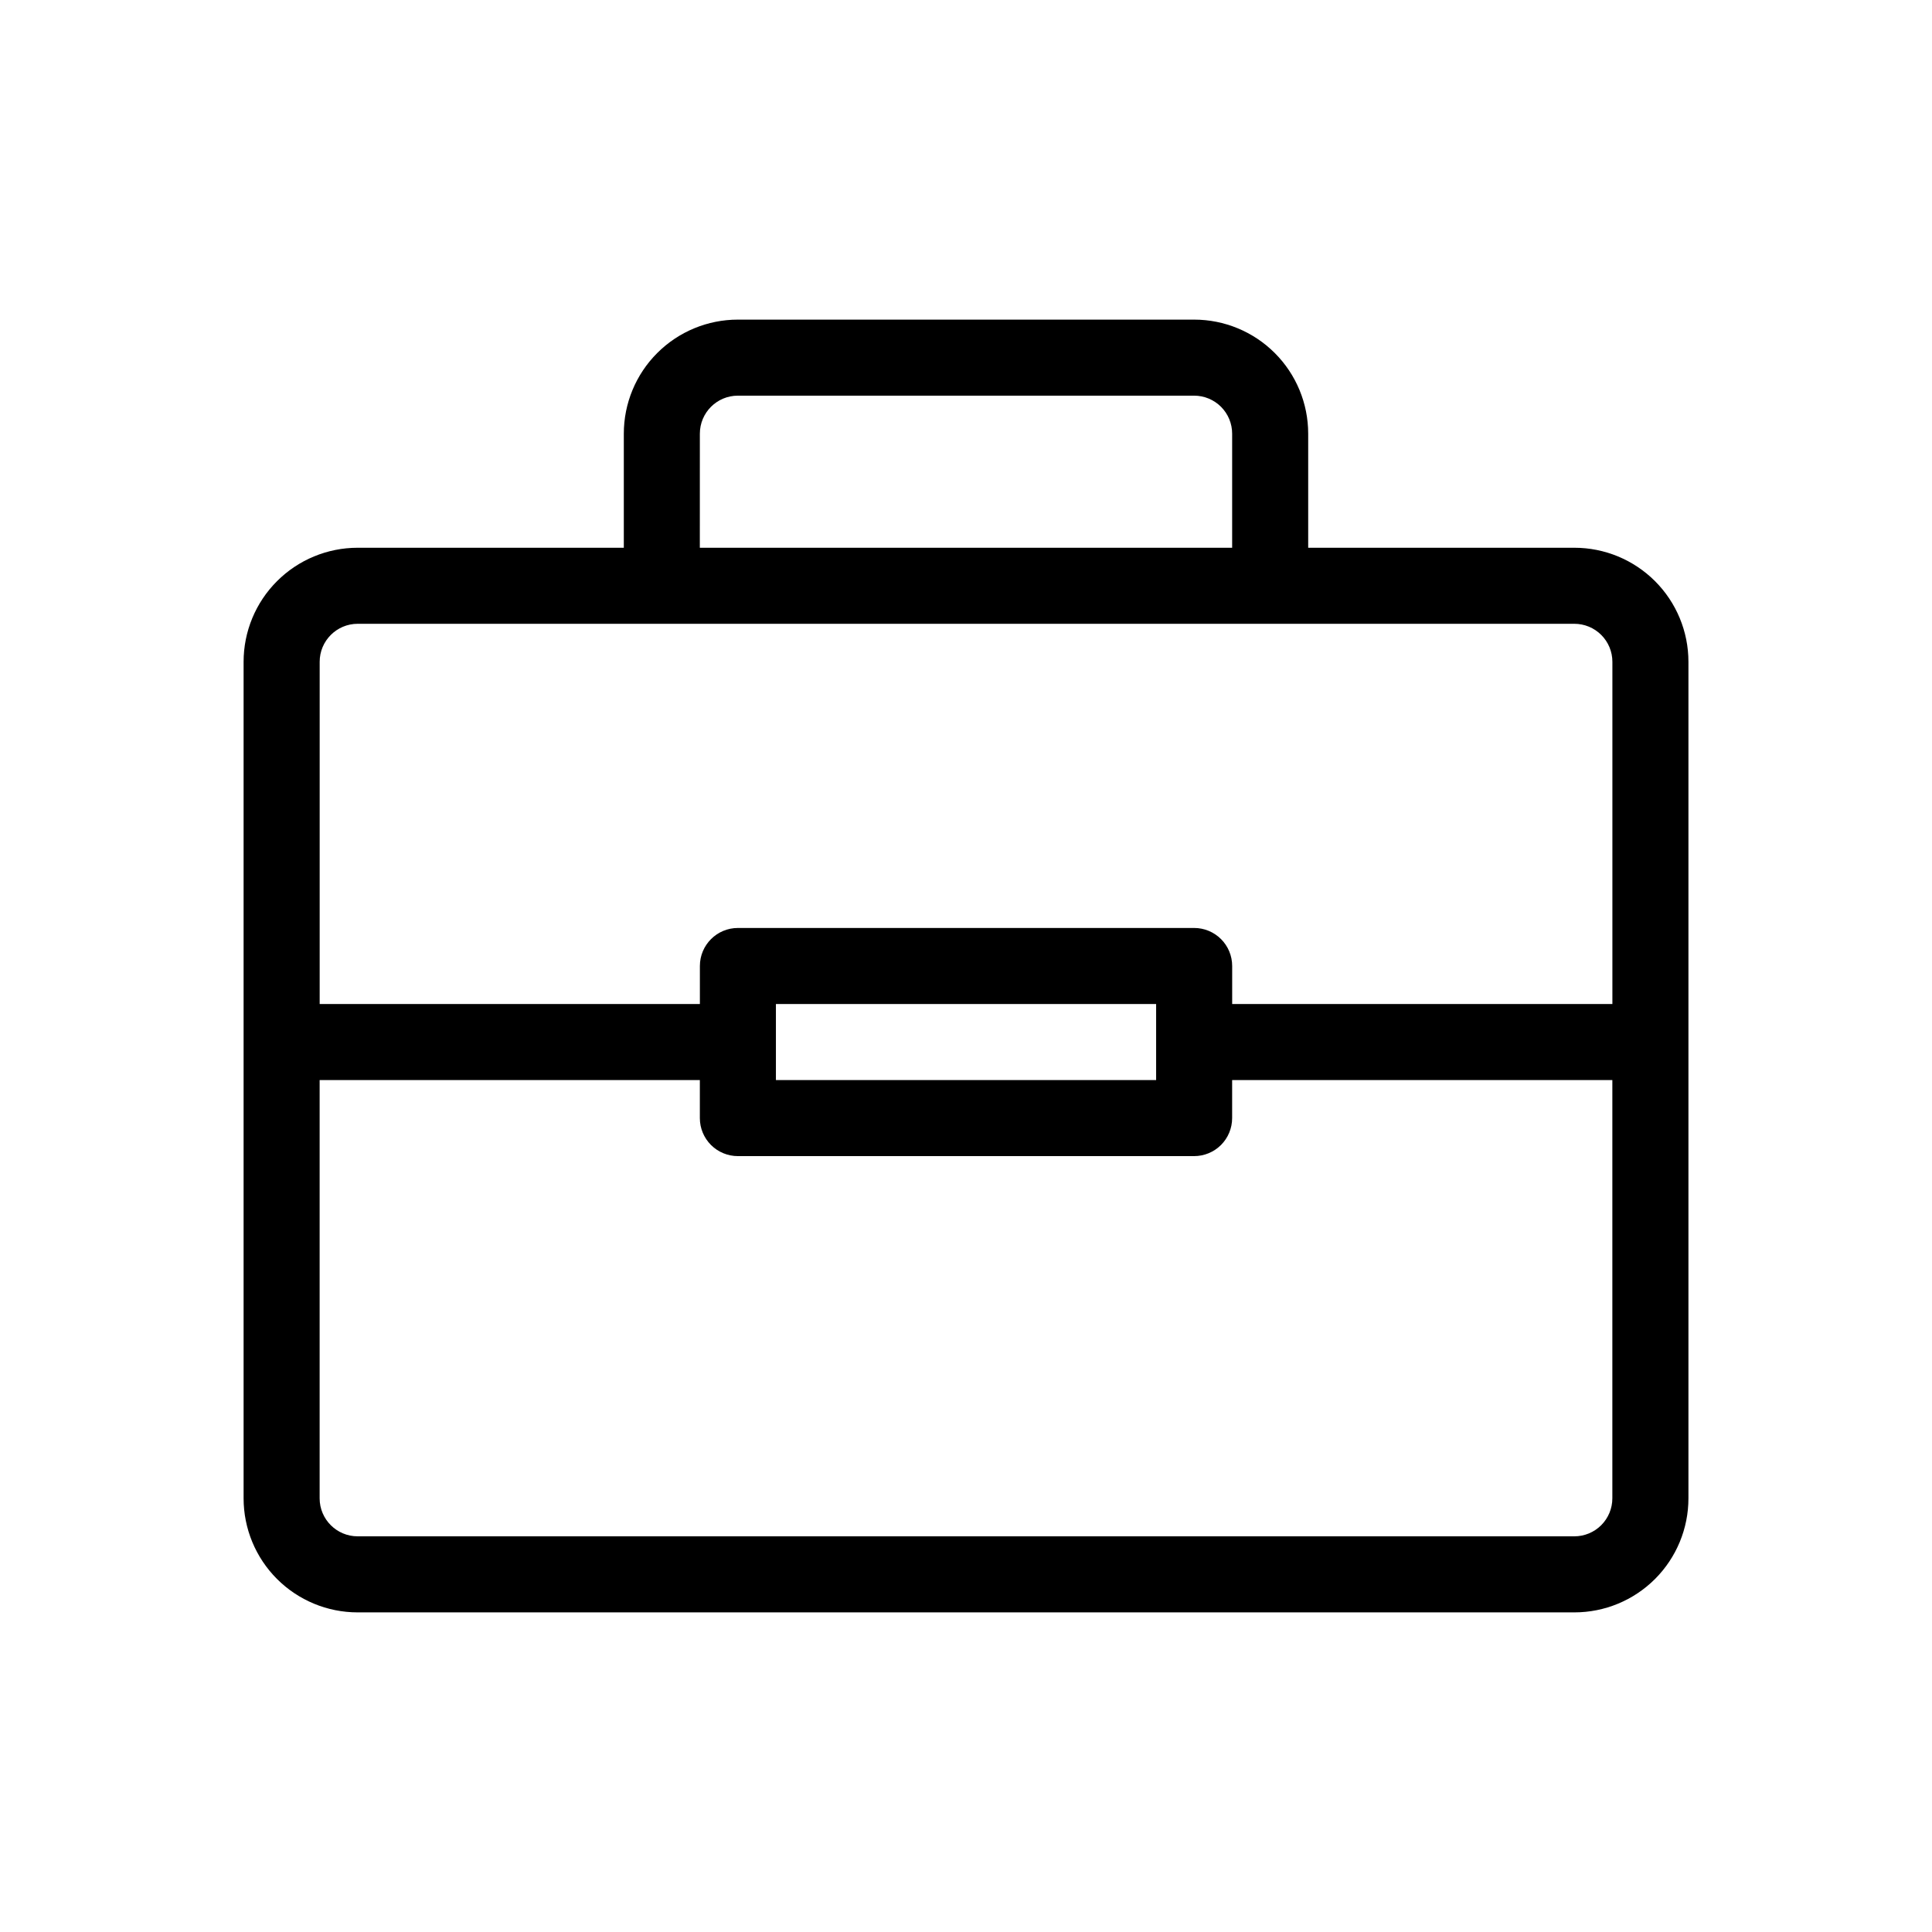
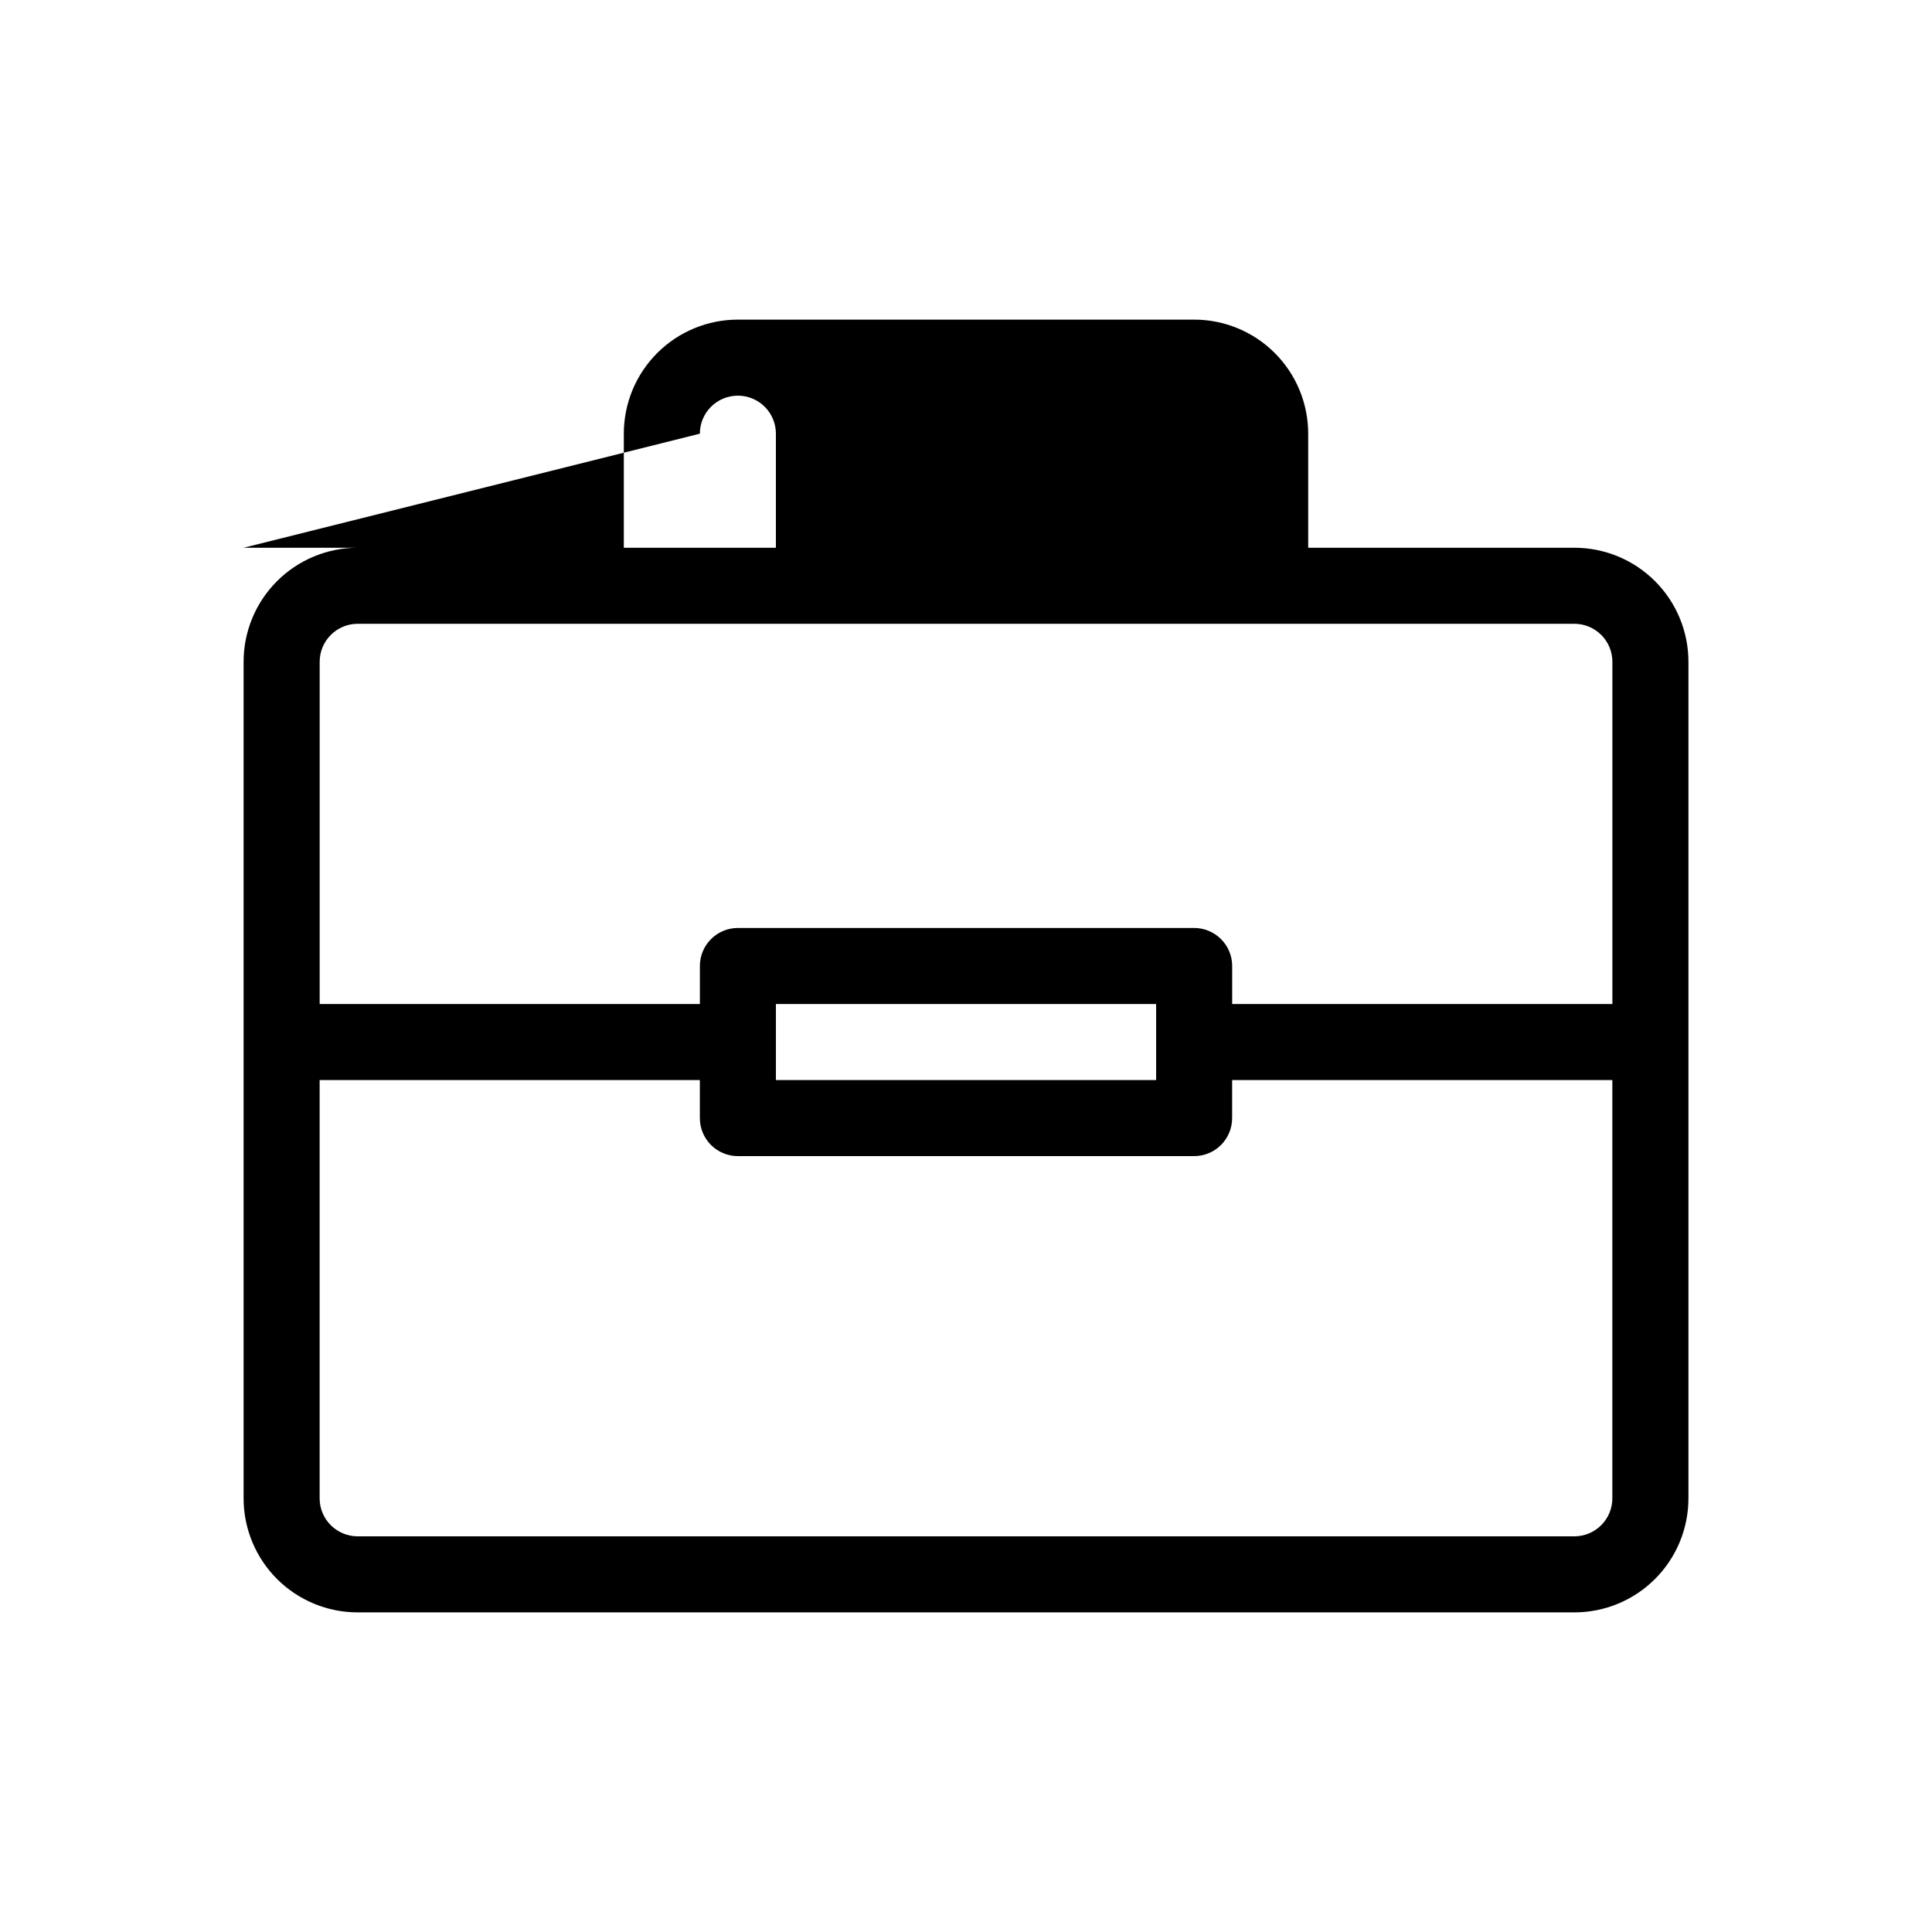
<svg xmlns="http://www.w3.org/2000/svg" fill="#000000" width="800px" height="800px" version="1.1" viewBox="144 144 512 512">
-   <path d="m561.22 289.16h-70.535v-30.227c0-8.02-3.184-15.707-8.852-21.375-5.672-5.672-13.359-8.855-21.375-8.855h-120.91c-8.02 0-15.707 3.184-21.375 8.855-5.672 5.668-8.855 13.355-8.855 21.375v30.227h-70.531c-8.02 0-15.707 3.184-21.375 8.855-5.672 5.668-8.855 13.355-8.855 21.375v221.68c0 8.016 3.184 15.703 8.855 21.375 5.668 5.668 13.355 8.852 21.375 8.852h322.44c8.016 0 15.703-3.184 21.375-8.852 5.668-5.672 8.852-13.359 8.852-21.375v-221.68c0-8.02-3.184-15.707-8.852-21.375-5.672-5.672-13.359-8.855-21.375-8.855zm-231.75-30.227c0-5.566 4.512-10.078 10.078-10.078h120.91c2.672 0 5.234 1.062 7.125 2.953 1.887 1.887 2.949 4.449 2.949 7.125v30.227h-141.07zm-90.684 50.379h322.44c2.672 0 5.234 1.062 7.125 2.953 1.887 1.887 2.949 4.449 2.949 7.125v90.684h-100.76v-10.078 0.004c0-2.676-1.062-5.238-2.949-7.125-1.891-1.891-4.453-2.953-7.125-2.953h-120.91c-5.566 0-10.078 4.512-10.078 10.078v10.074h-100.76v-90.684c0-5.566 4.512-10.078 10.078-10.078zm110.84 100.76h100.76v20.152h-100.76zm211.6 141.07h-322.44c-5.566 0-10.078-4.512-10.078-10.074v-110.84h100.76v10.078c0 2.672 1.062 5.234 2.953 7.125 1.887 1.887 4.449 2.949 7.125 2.949h120.91c2.672 0 5.234-1.062 7.125-2.949 1.887-1.891 2.949-4.453 2.949-7.125v-10.078h100.76v110.84c0 2.672-1.062 5.234-2.949 7.125-1.891 1.887-4.453 2.949-7.125 2.949z" />
+   <path d="m561.22 289.16h-70.535v-30.227c0-8.02-3.184-15.707-8.852-21.375-5.672-5.672-13.359-8.855-21.375-8.855h-120.91c-8.02 0-15.707 3.184-21.375 8.855-5.672 5.668-8.855 13.355-8.855 21.375v30.227h-70.531c-8.02 0-15.707 3.184-21.375 8.855-5.672 5.668-8.855 13.355-8.855 21.375v221.68c0 8.016 3.184 15.703 8.855 21.375 5.668 5.668 13.355 8.852 21.375 8.852h322.44c8.016 0 15.703-3.184 21.375-8.852 5.668-5.672 8.852-13.359 8.852-21.375v-221.68c0-8.02-3.184-15.707-8.852-21.375-5.672-5.672-13.359-8.855-21.375-8.855zm-231.75-30.227c0-5.566 4.512-10.078 10.078-10.078c2.672 0 5.234 1.062 7.125 2.953 1.887 1.887 2.949 4.449 2.949 7.125v30.227h-141.07zm-90.684 50.379h322.44c2.672 0 5.234 1.062 7.125 2.953 1.887 1.887 2.949 4.449 2.949 7.125v90.684h-100.76v-10.078 0.004c0-2.676-1.062-5.238-2.949-7.125-1.891-1.891-4.453-2.953-7.125-2.953h-120.91c-5.566 0-10.078 4.512-10.078 10.078v10.074h-100.76v-90.684c0-5.566 4.512-10.078 10.078-10.078zm110.84 100.76h100.76v20.152h-100.76zm211.6 141.07h-322.44c-5.566 0-10.078-4.512-10.078-10.074v-110.84h100.76v10.078c0 2.672 1.062 5.234 2.953 7.125 1.887 1.887 4.449 2.949 7.125 2.949h120.91c2.672 0 5.234-1.062 7.125-2.949 1.887-1.891 2.949-4.453 2.949-7.125v-10.078h100.76v110.84c0 2.672-1.062 5.234-2.949 7.125-1.891 1.887-4.453 2.949-7.125 2.949z" />
</svg>